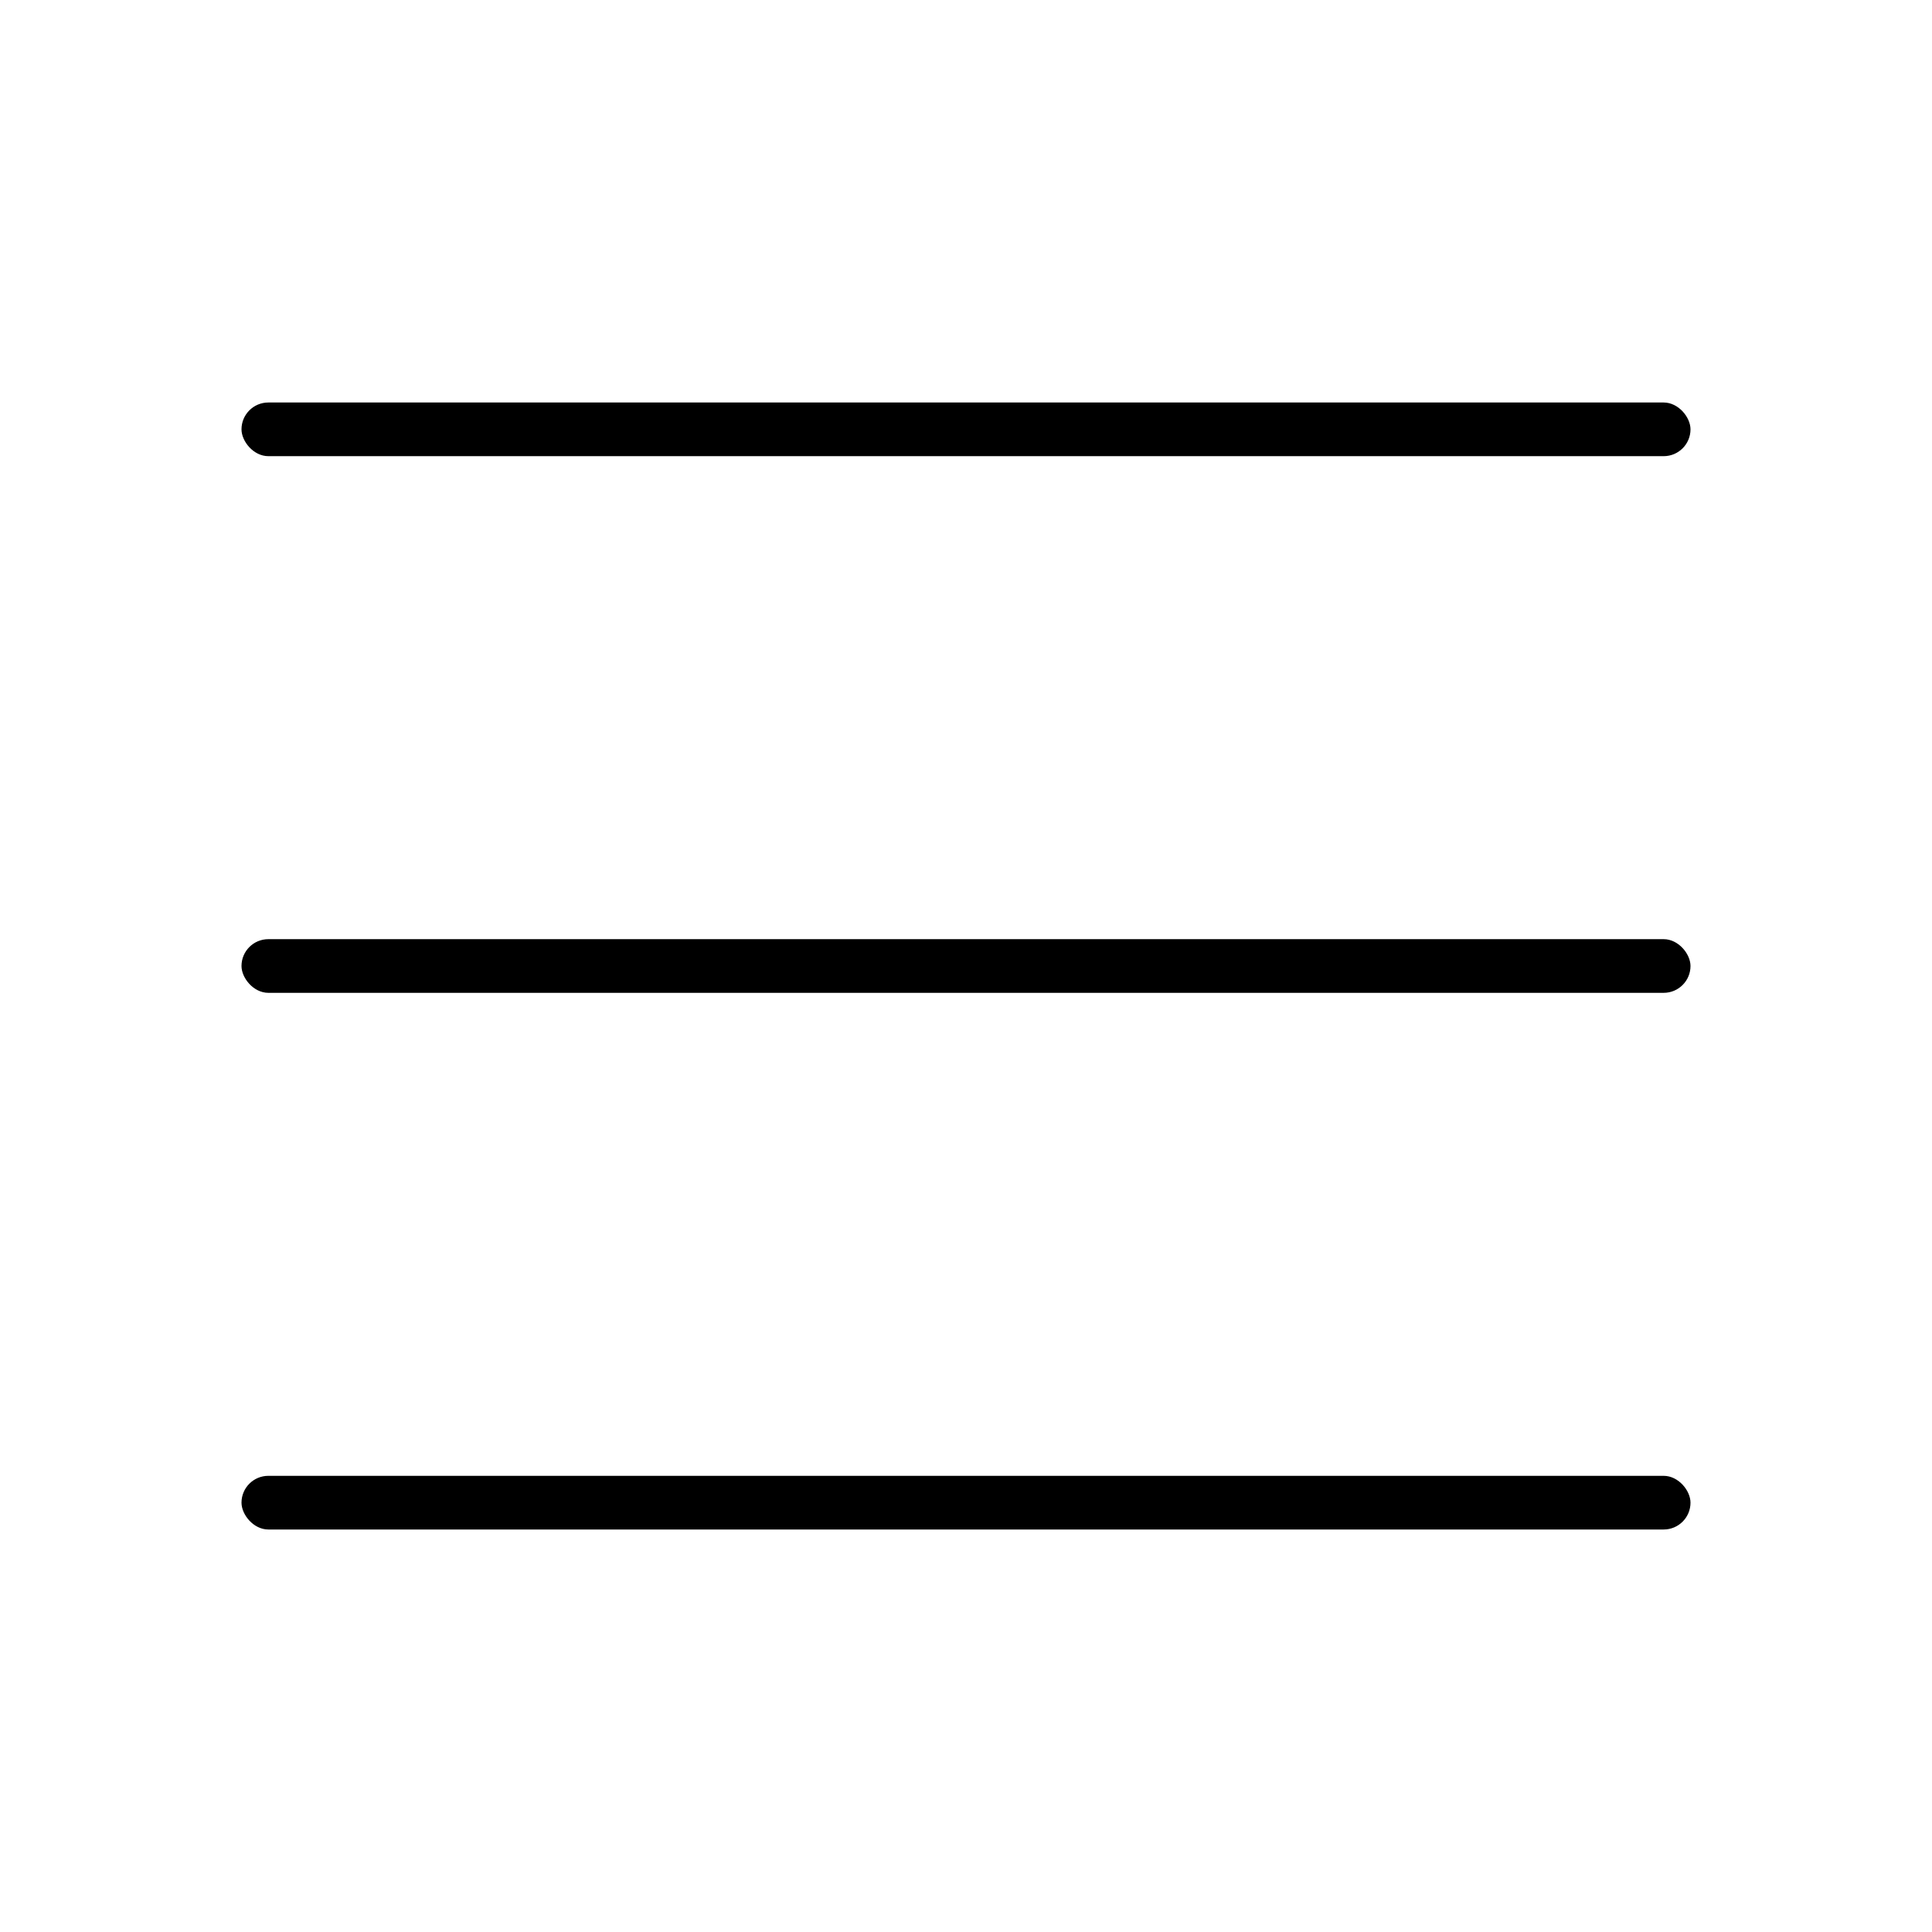
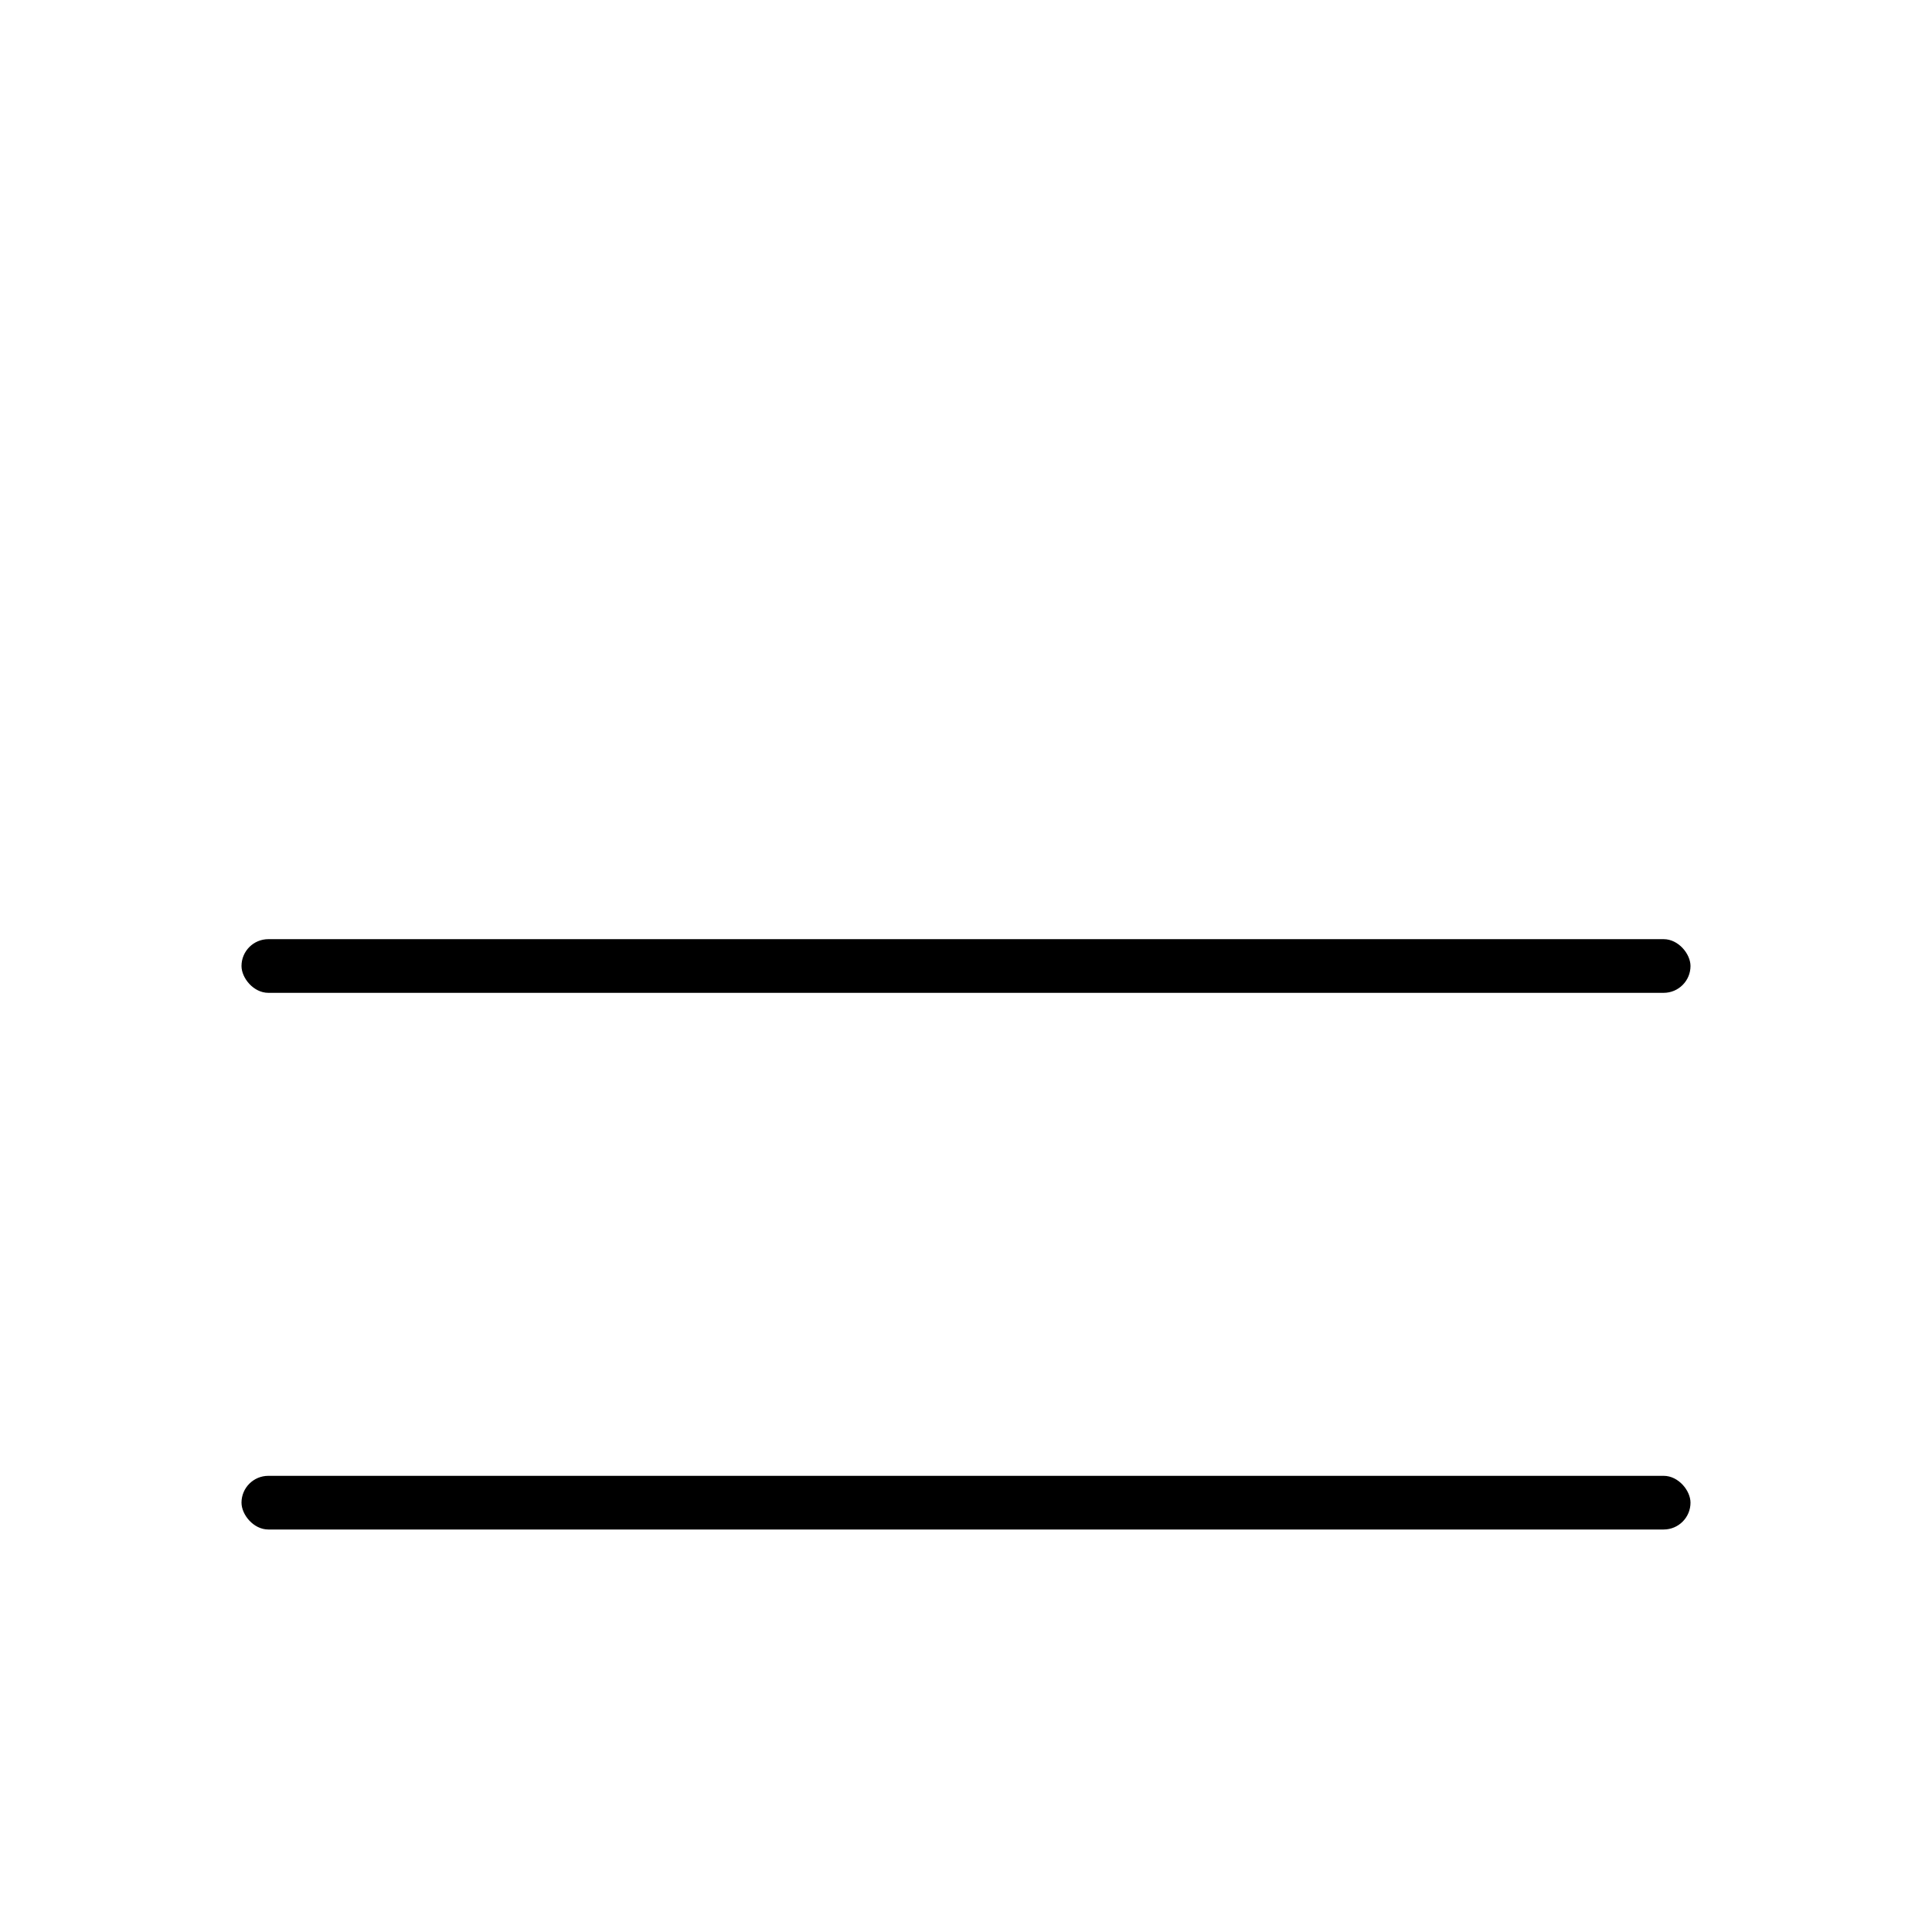
<svg xmlns="http://www.w3.org/2000/svg" id="Old_icons" width="72" height="72">
  <defs>
    <style>.cls-1{fill:#000;stroke-width:0}</style>
  </defs>
-   <rect width="54" height="2" x="9" y="15" class="cls-1" rx="1" ry="1" />
  <rect width="54" height="2" x="9" y="35" class="cls-1" rx="1" ry="1" />
  <rect width="54" height="2" x="9" y="55" class="cls-1" rx="1" ry="1" />
</svg>